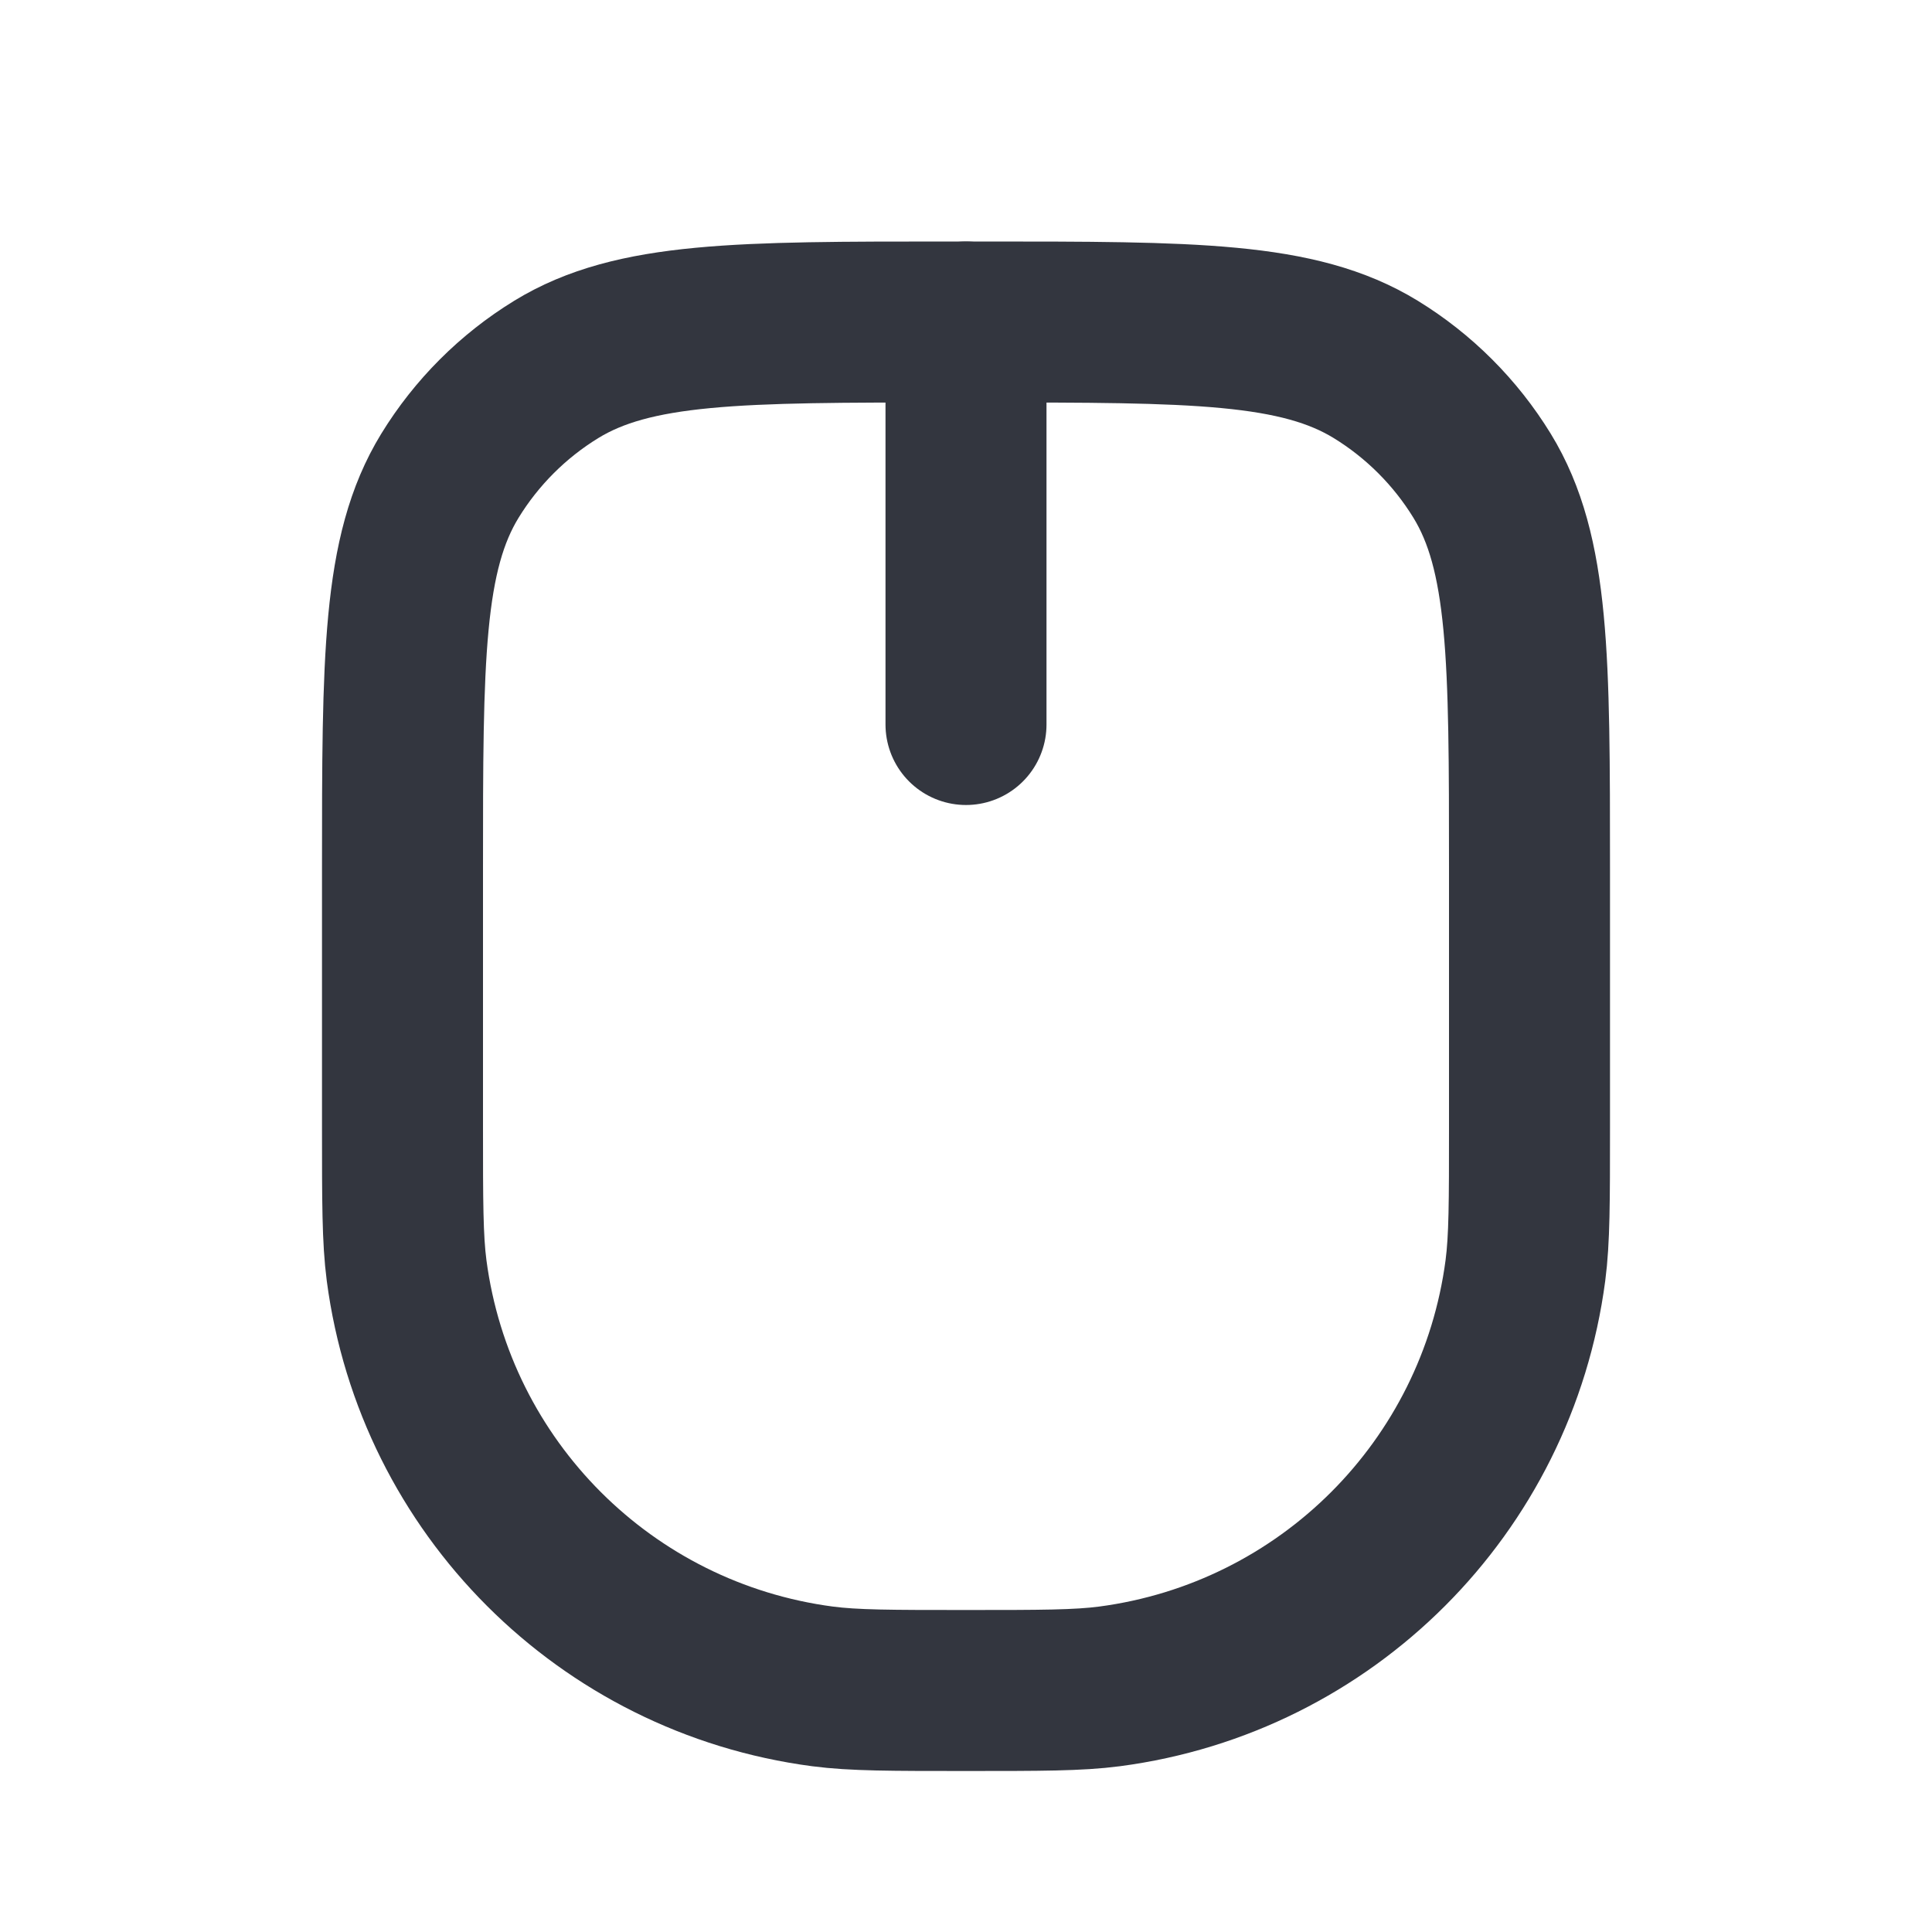
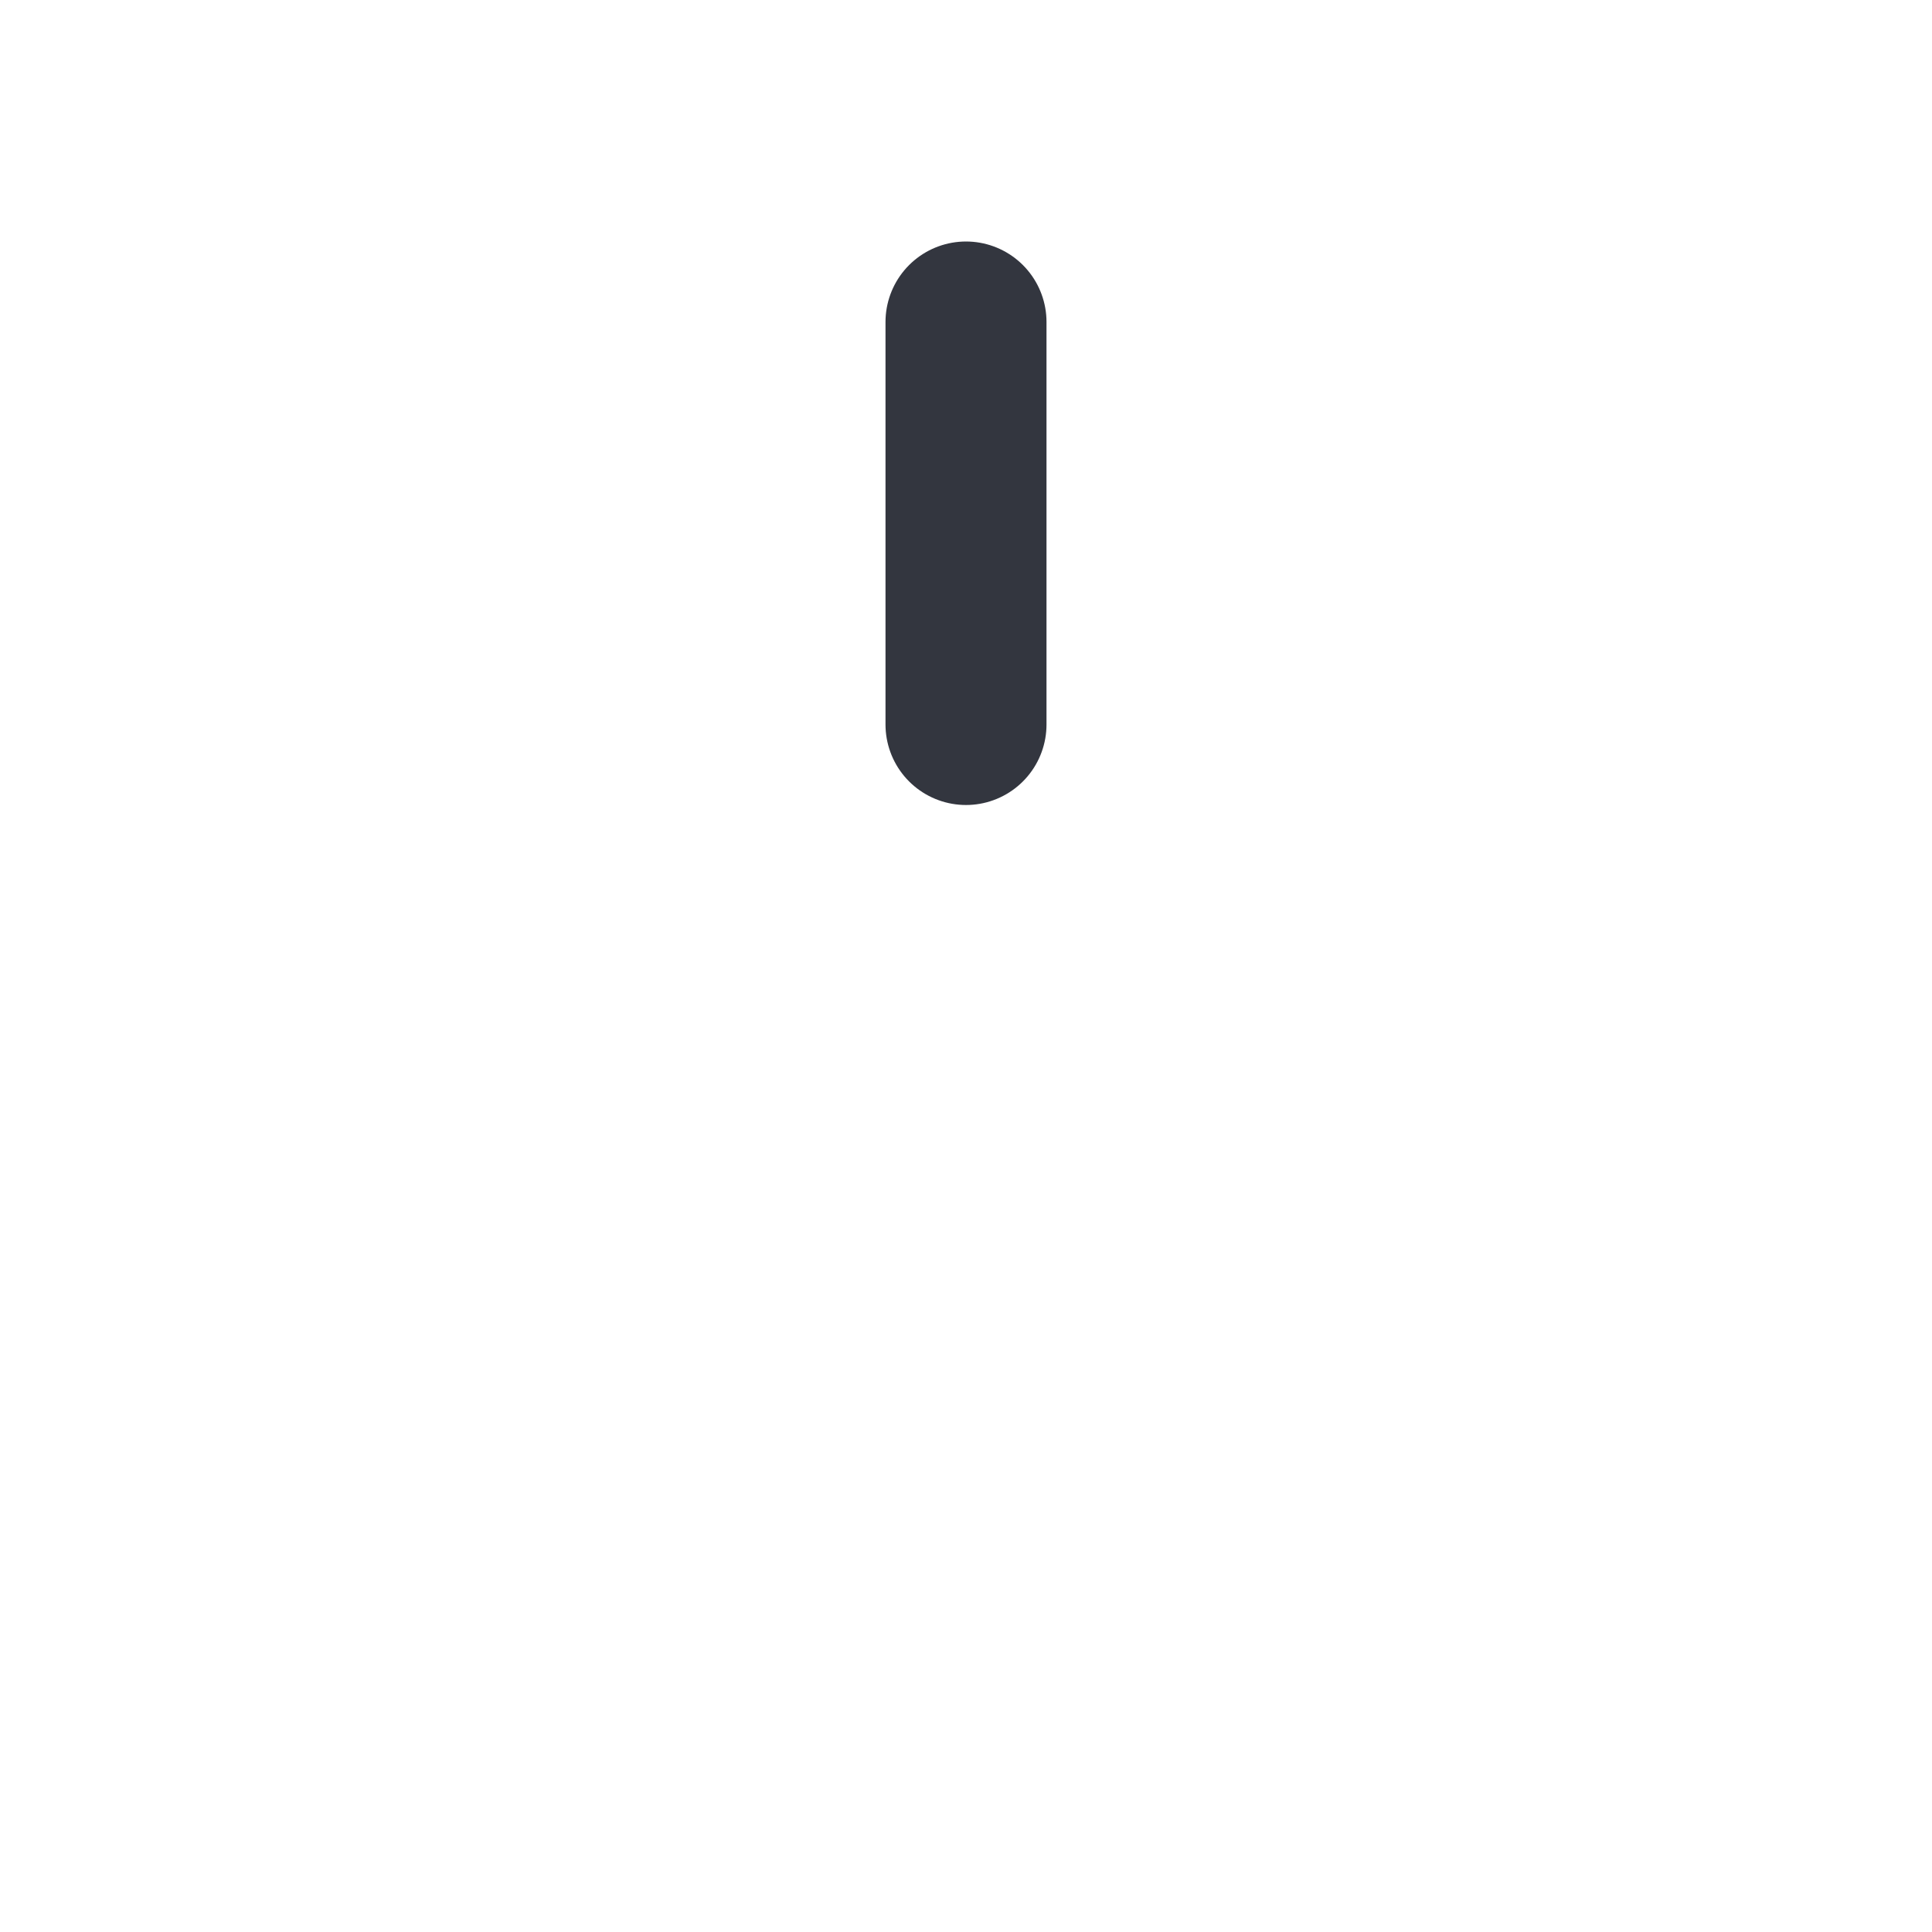
<svg xmlns="http://www.w3.org/2000/svg" width="800px" height="800px" viewBox="0 0 24 24" fill="none">
-   <path d="M5 10.8C5 8.181 5 6.872 5.589 5.91C5.919 5.372 6.372 4.919 6.91 4.589C7.872 4 9.181 4 11.8 4H12.2C14.819 4 16.128 4 17.09 4.589C17.628 4.919 18.081 5.372 18.411 5.91C19 6.872 19 8.181 19 10.8V14C19 14.929 19 15.393 18.949 15.783C18.594 18.476 16.476 20.594 13.783 20.949C13.393 21 12.929 21 12 21V21C11.071 21 10.607 21 10.217 20.949C7.524 20.594 5.406 18.476 5.051 15.783C5 15.393 5 14.929 5 14V10.8Z" stroke="#33363F" stroke-width="2" stroke-linejoin="round" />
  <path d="M12 4V9" stroke="#33363F" stroke-width="2" stroke-linecap="round" stroke-linejoin="round" />
</svg>